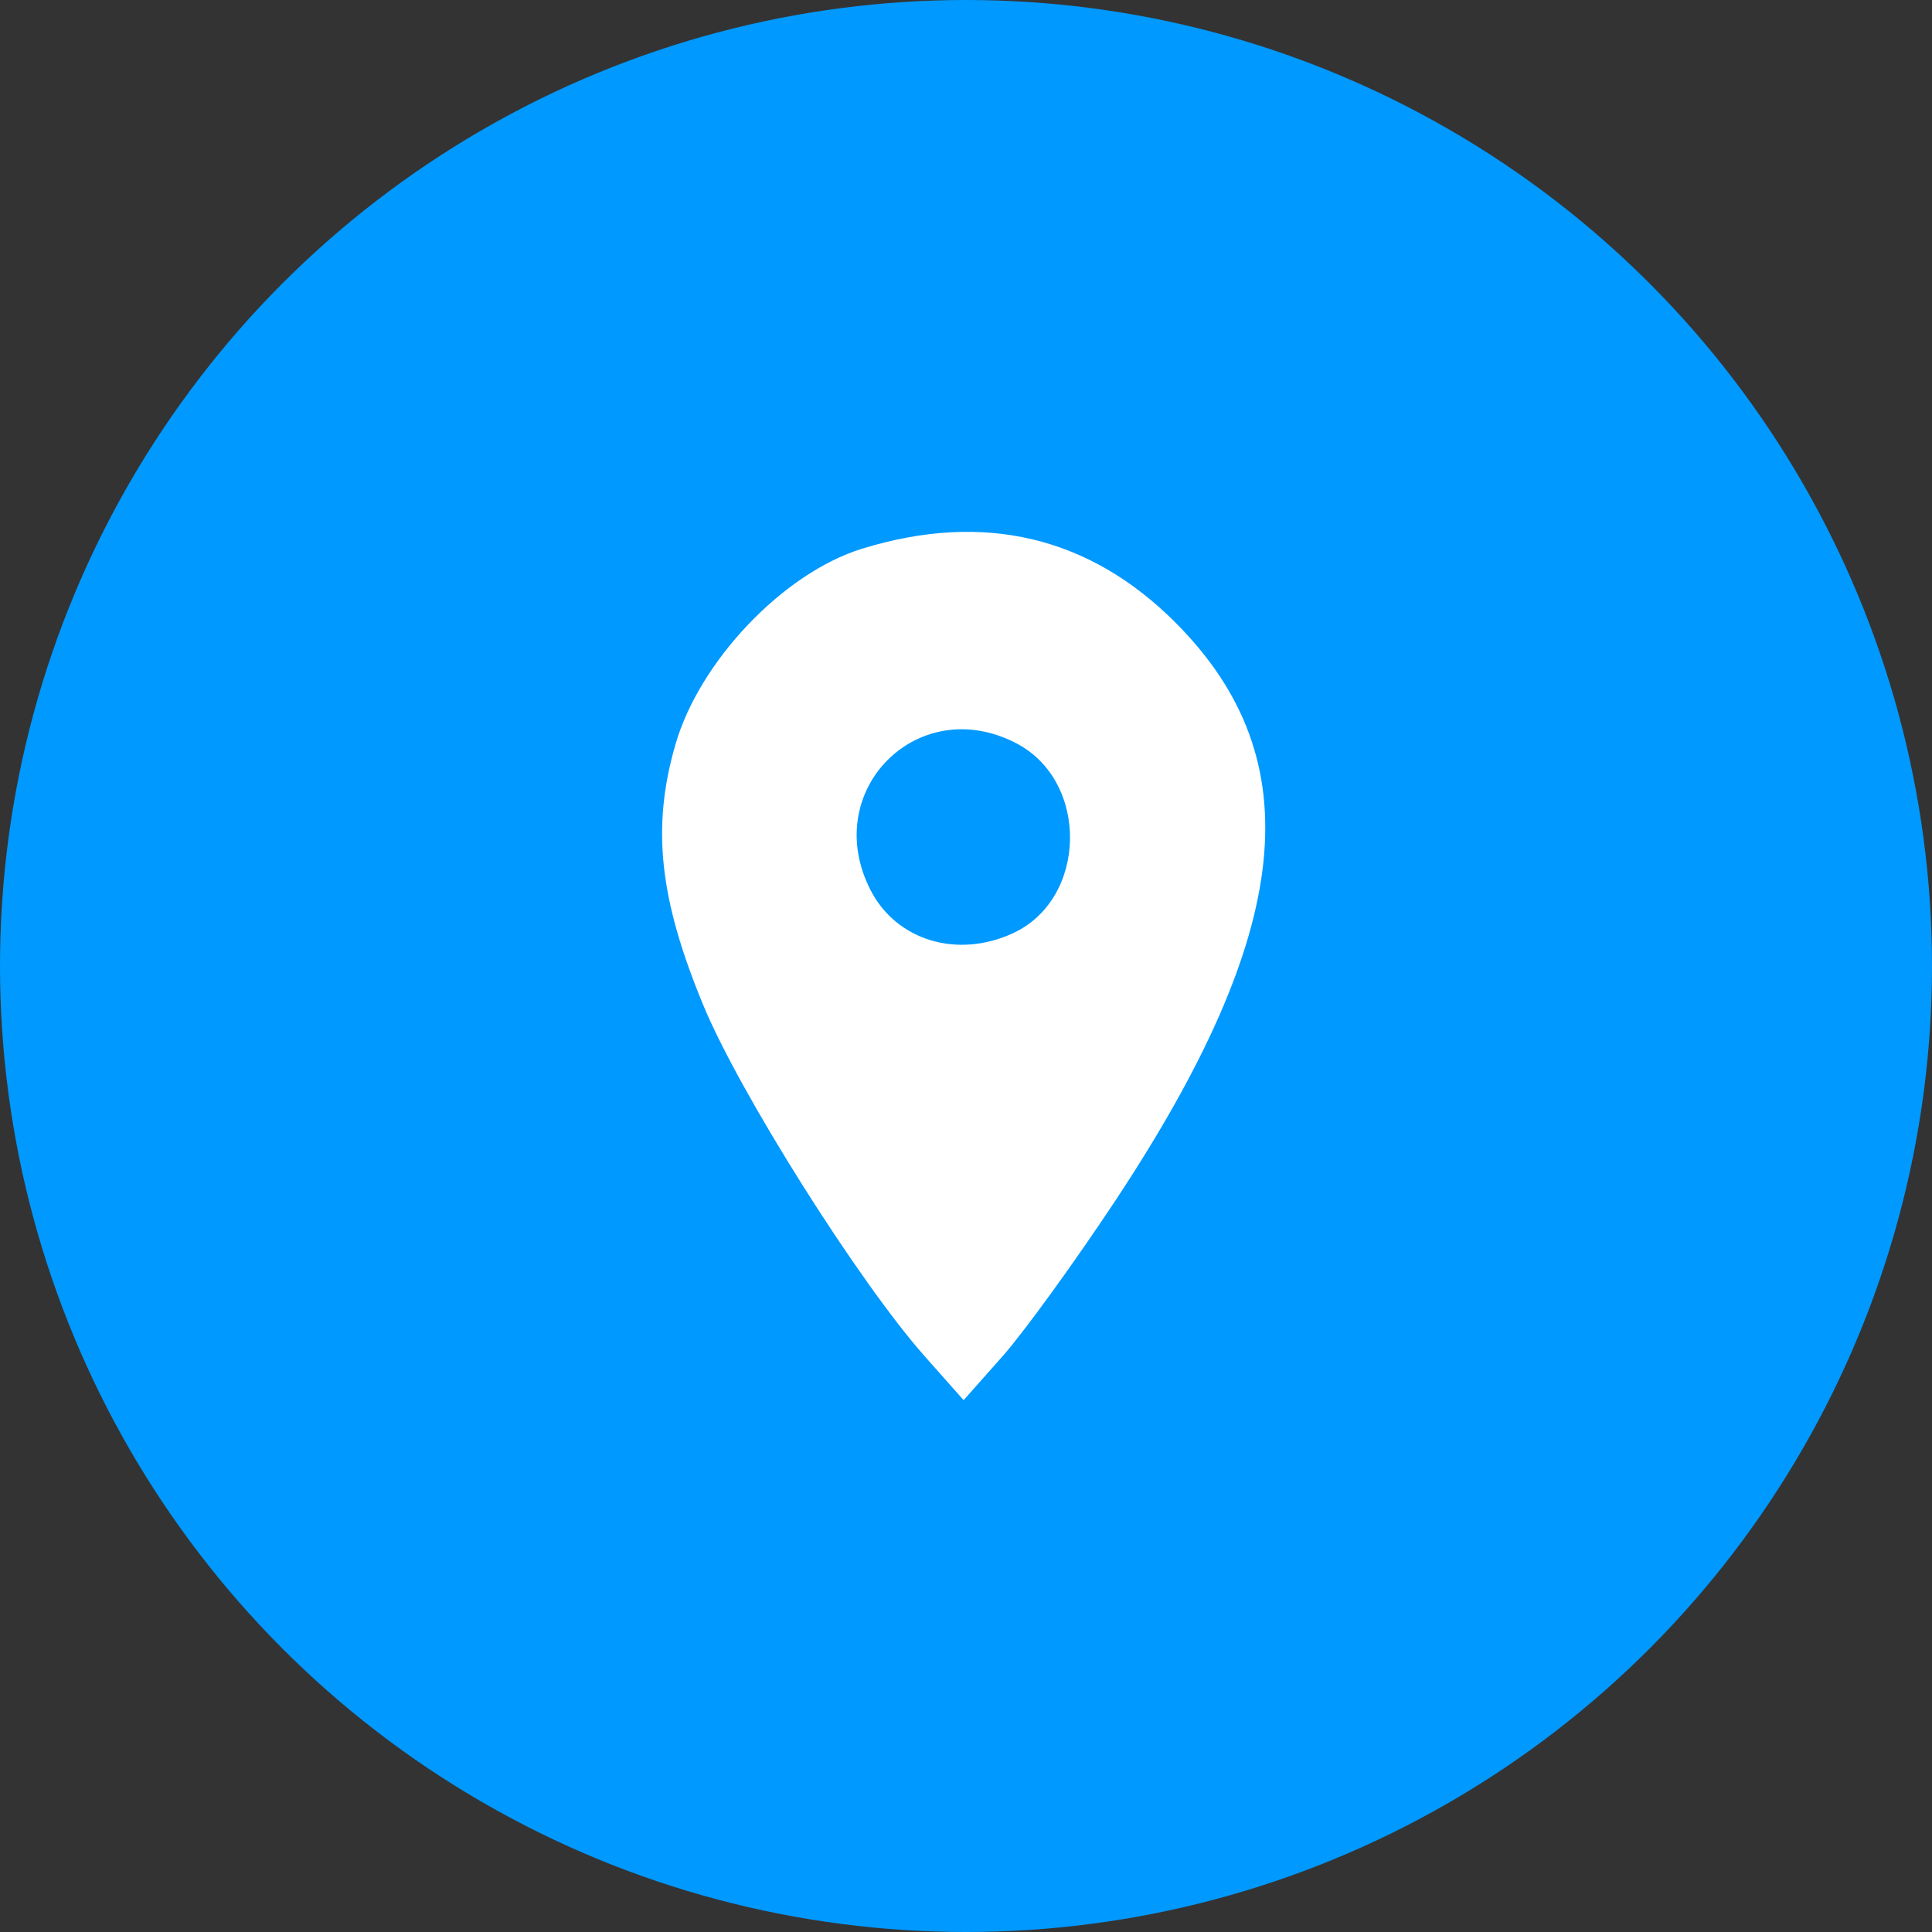
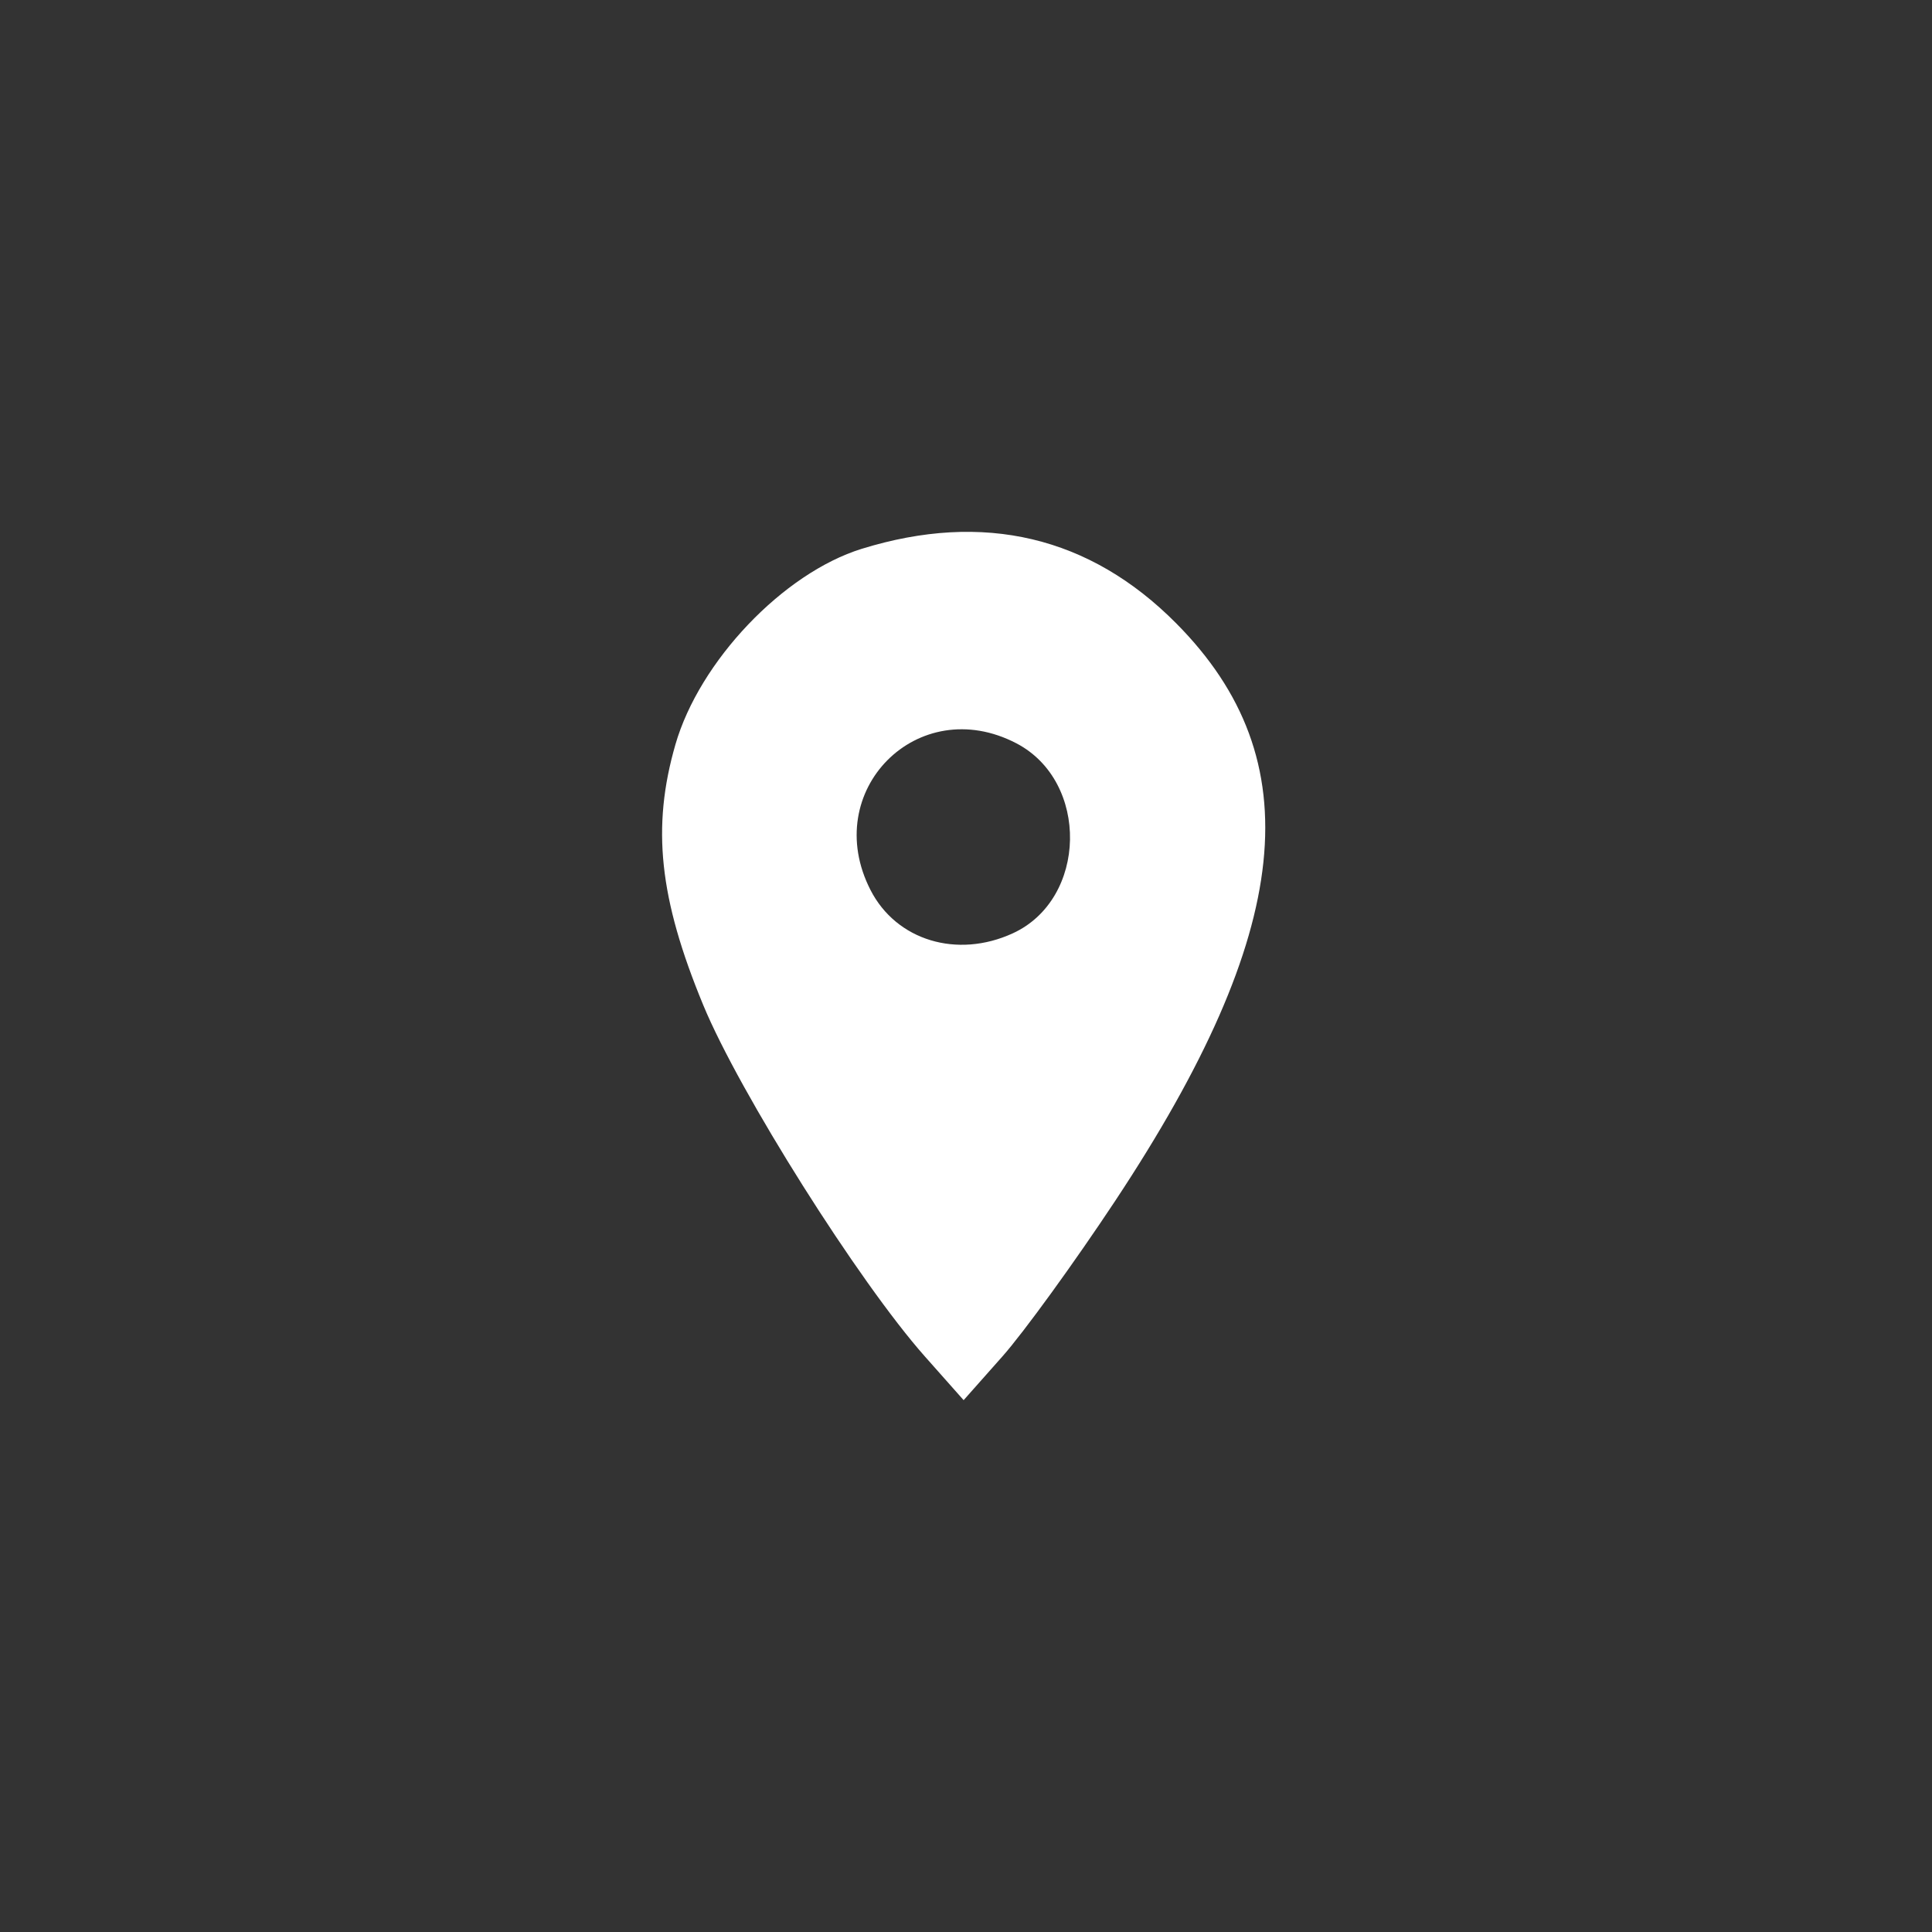
<svg xmlns="http://www.w3.org/2000/svg" width="178" height="178" viewBox="0 0 178 178" fill="none">
  <rect x="0" y="0" width="178" height="178" fill="#333333" stroke="none" />
-   <circle cx="89" cy="89" r="89" fill="#0099FF" />
  <path fill-rule="evenodd" clip-rule="evenodd" d="M79.397 50.563C72.168 52.8 64.445 60.912 62.226 68.601C60.028 76.219 60.727 82.766 64.789 92.594C68.126 100.671 79.128 118.114 85.208 124.97L88.782 129L92.356 124.97C94.321 122.754 99.004 116.294 102.762 110.615C119.181 85.804 120.845 70 108.364 57.426C100.408 49.411 90.62 47.092 79.397 50.563ZM93.637 68.481C100.386 71.997 100.184 82.834 93.31 85.989C88.179 88.345 82.587 86.646 80.207 82.01C75.513 72.866 84.56 63.752 93.637 68.481Z" fill="white" />
</svg>